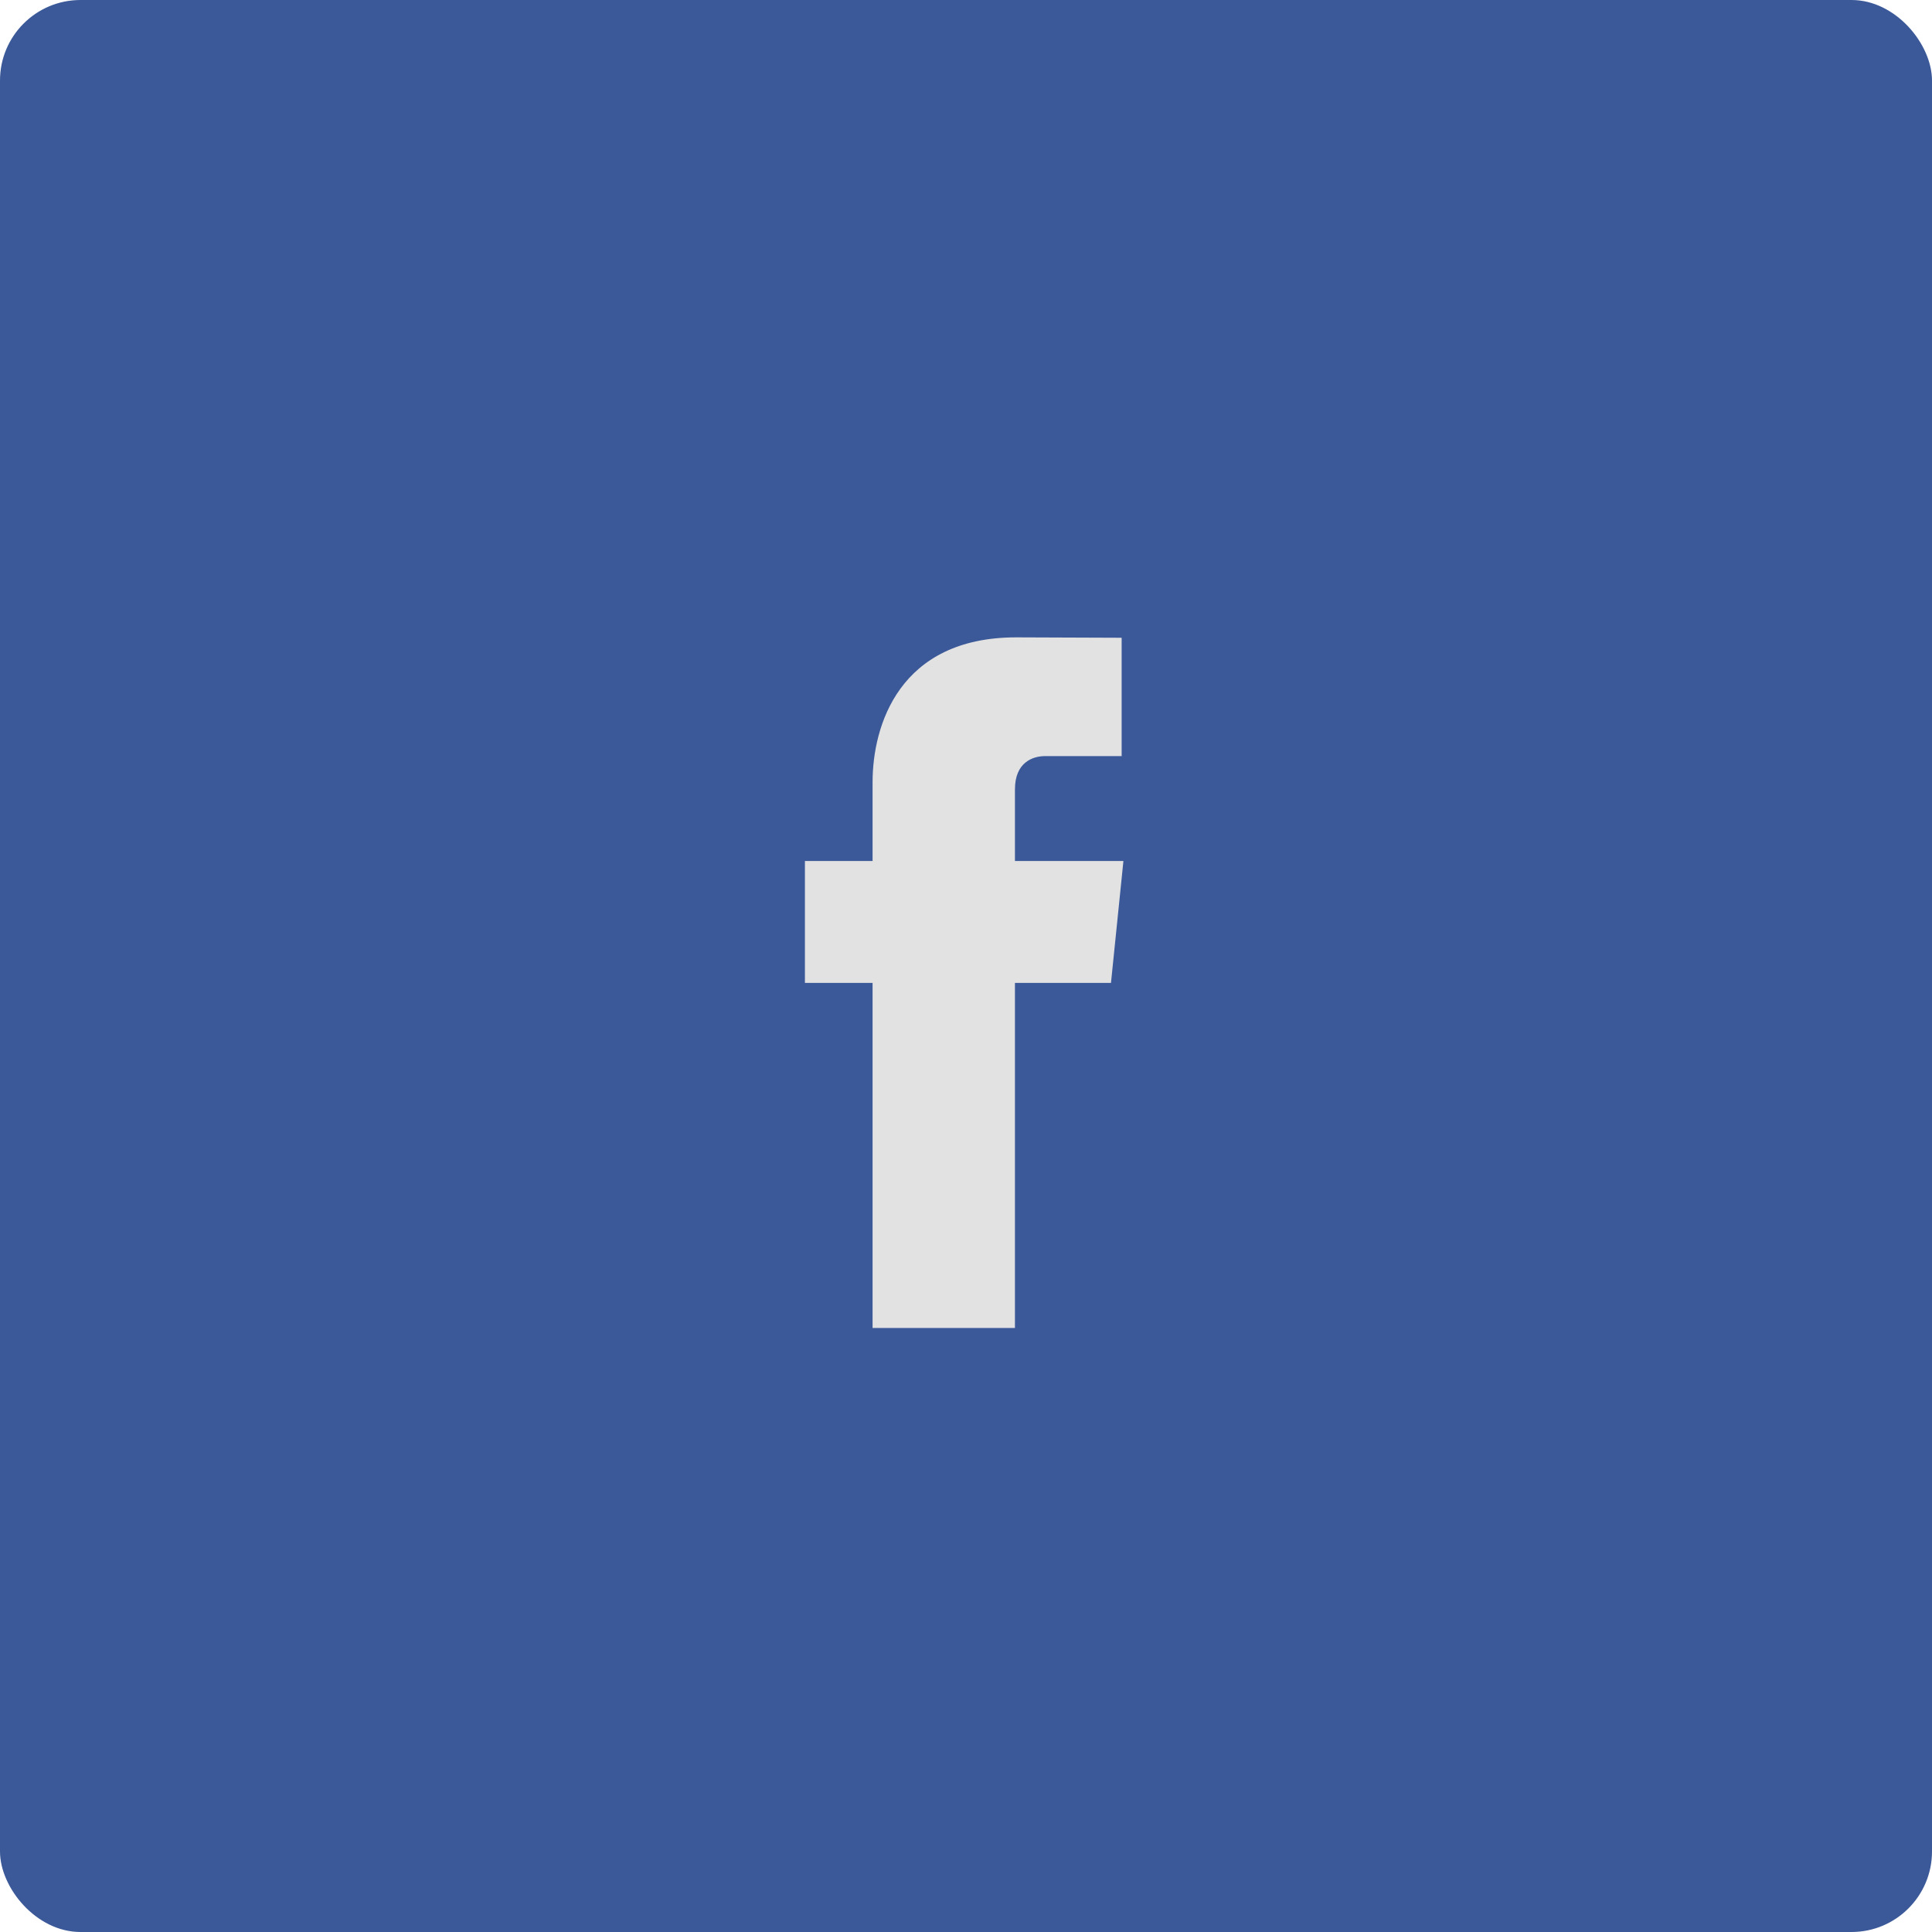
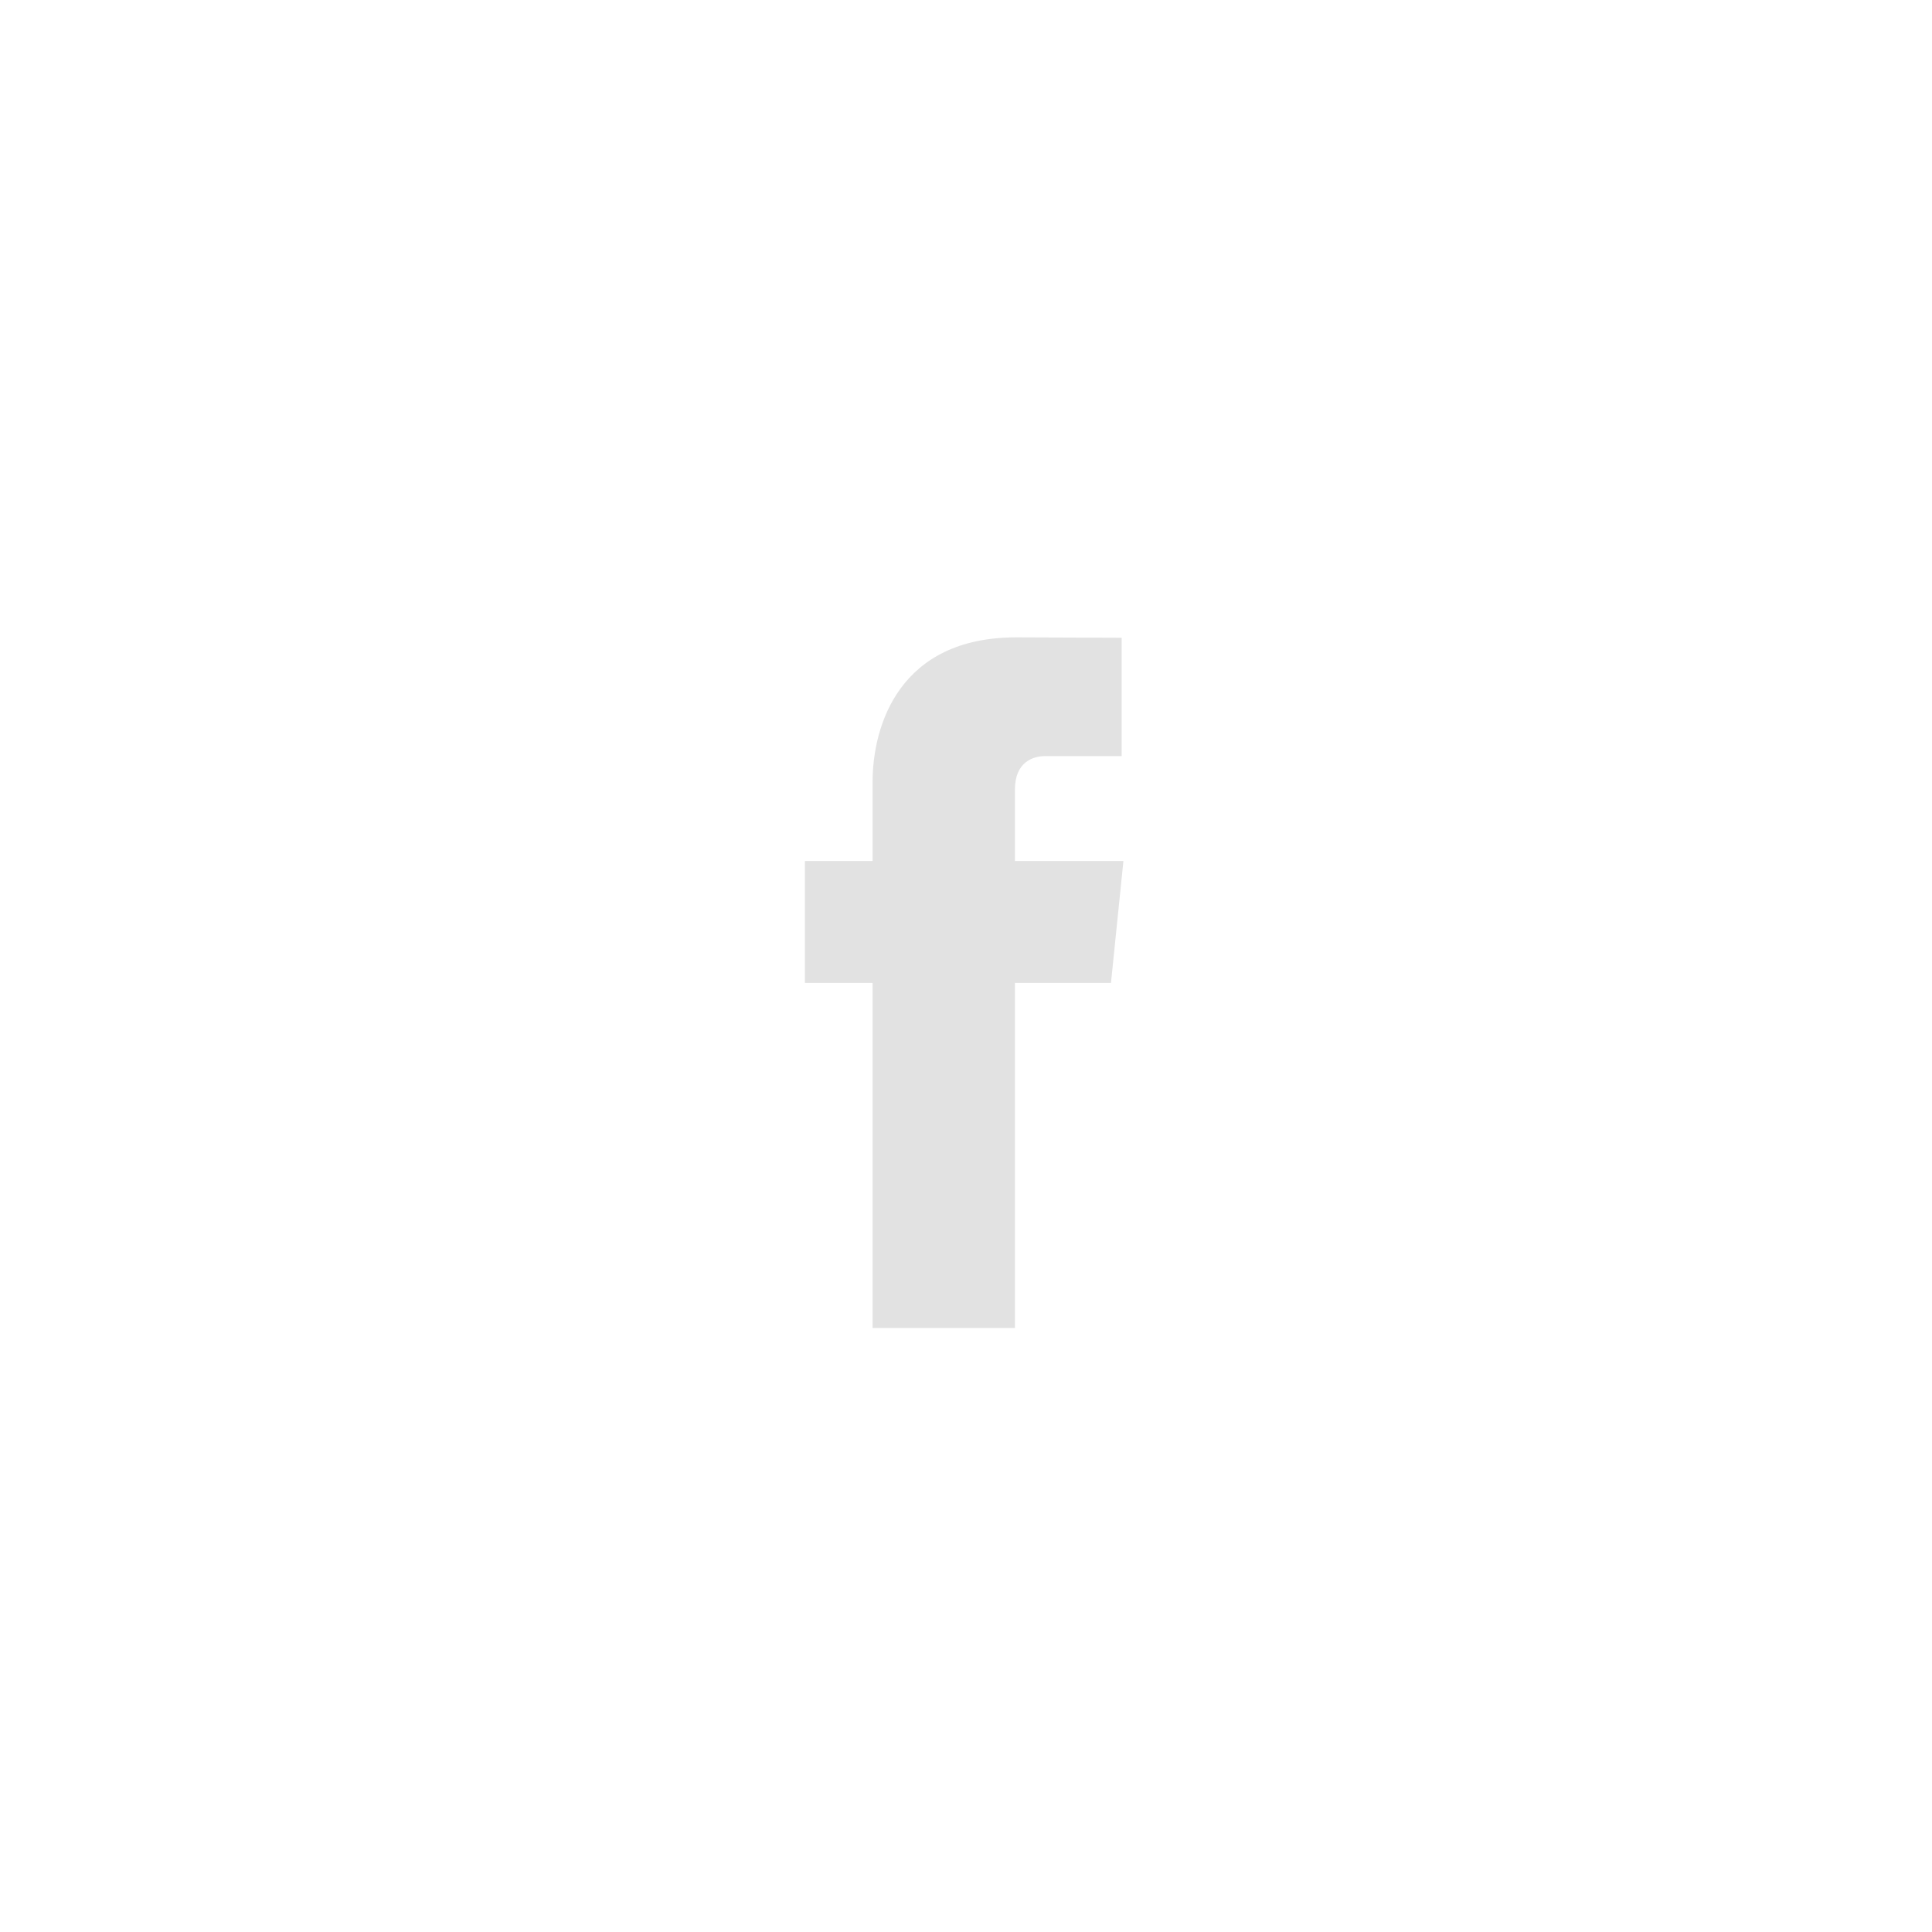
<svg xmlns="http://www.w3.org/2000/svg" width="48" height="48" viewBox="0 0 48 48">
  <g transform="translate(-1332 -3583)">
-     <rect width="48" height="48" rx="2" transform="translate(1332 3583)" fill="#3b5999" />
    <g fill="none">
      <path d="M1359.911,3604.391h-2.695v-1.781a.723.723,0,0,1,.749-.825h1.9v-2.94l-2.619-.01a3.332,3.332,0,0,0-3.569,3.6v1.959H1352v3.029h1.681v8.573h3.537v-8.573h2.386Z" stroke="none" />
      <path d="M 1357.248 3598.835 L 1359.867 3598.845 L 1359.867 3601.785 C 1359.867 3601.785 1358.275 3601.785 1357.966 3601.785 C 1357.656 3601.785 1357.216 3601.942 1357.216 3602.611 L 1357.216 3604.391 L 1359.911 3604.391 L 1359.602 3607.42 L 1357.216 3607.42 C 1357.216 3611.262 1357.216 3615.993 1357.216 3615.993 L 1353.679 3615.993 C 1353.679 3615.993 1353.679 3611.309 1353.679 3607.42 L 1351.998 3607.42 L 1351.998 3604.391 L 1353.679 3604.391 L 1353.679 3602.432 C 1353.679 3601.028 1354.341 3598.835 1357.248 3598.835 Z" stroke="none" fill="#e2e2e2" />
    </g>
  </g>
</svg>